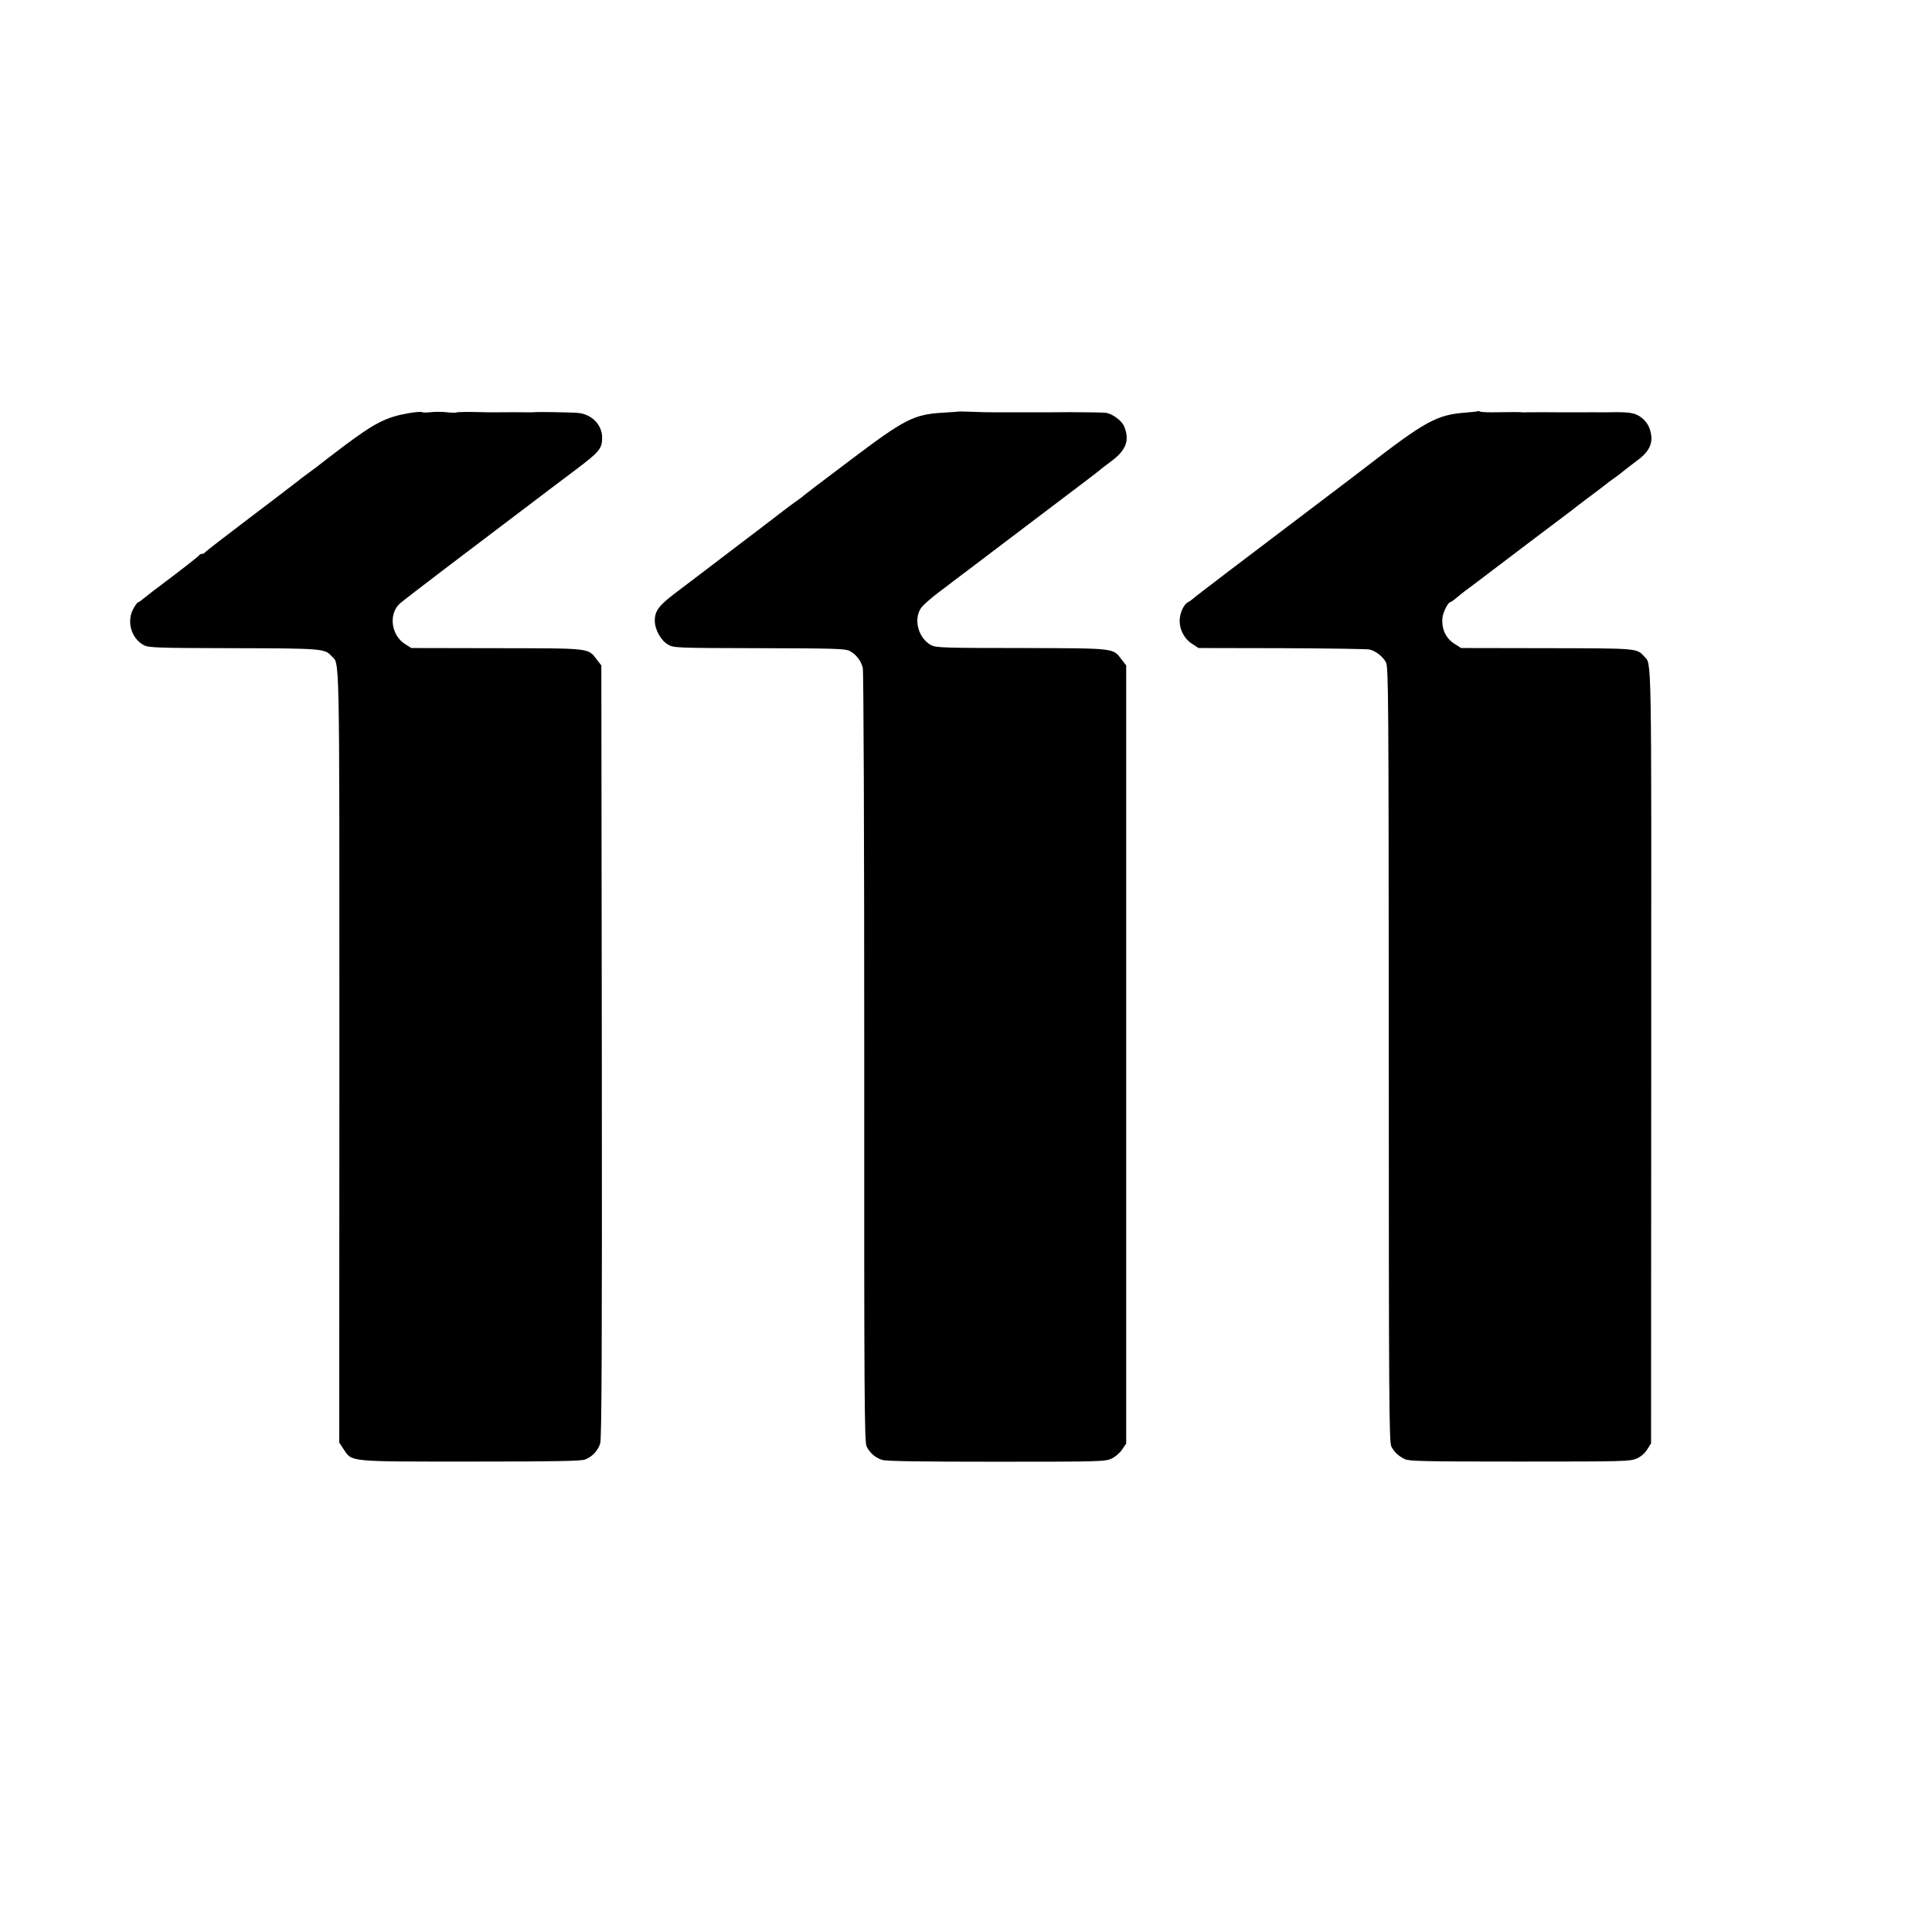
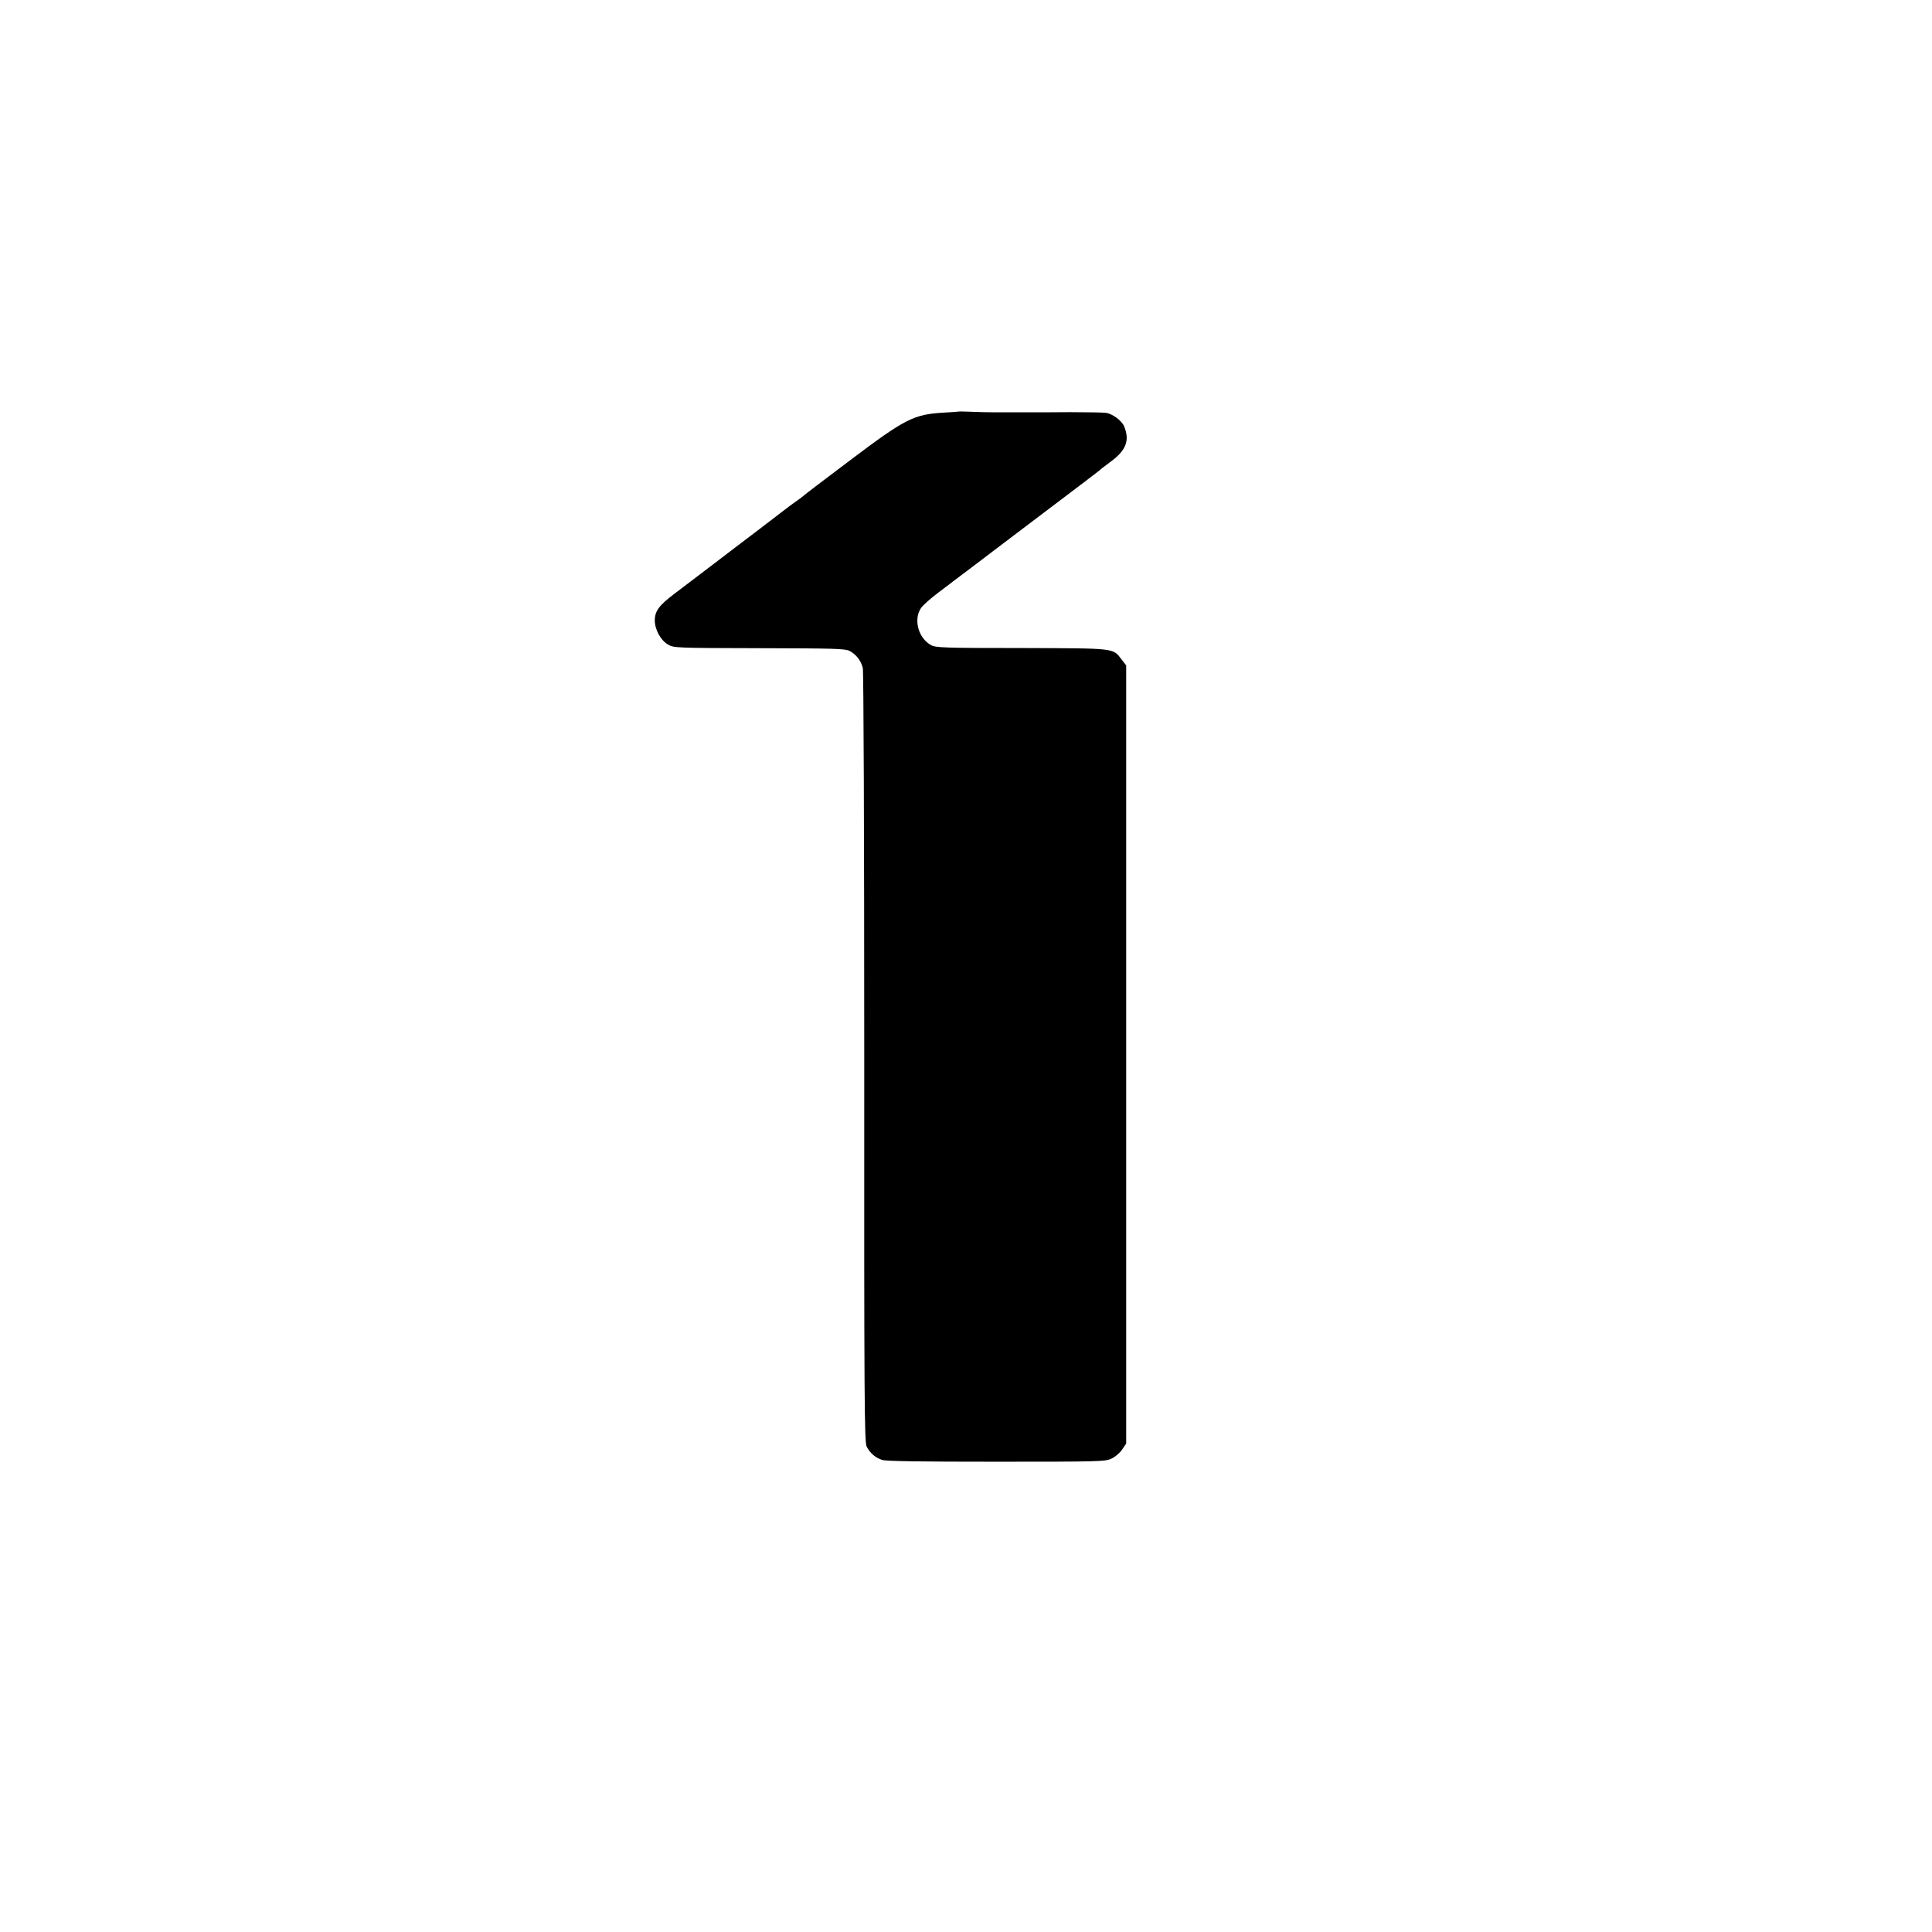
<svg xmlns="http://www.w3.org/2000/svg" version="1.0" width="1200pt" height="1200pt" viewBox="0 0 1200 1200" preserveAspectRatio="xMidYMid meet">
  <g transform="translate(0,1200) scale(0.1,-0.1)" fill="#000000" stroke="none">
-     <path d="M2540 9434 c-144 -25 -213 -61 -414 -212 -78 -59 -143 -109 -146 -112 -3 -3 -30 -23 -60 -45 -30 -22 -60 -44 -66 -50 -6 -5 -139 -107 -295 -225 -156 -118 -285 -218 -287 -222 -2 -4 -10 -8 -17 -8 -7 0 -15 -4 -17 -8 -1 -4 -77 -64 -168 -133 -91 -68 -174 -132 -184 -141 -11 -10 -23 -18 -27 -18 -4 0 -17 -16 -28 -36 -47 -79 -18 -188 62 -231 29 -16 81 -18 553 -19 547 -1 572 -3 611 -47 54 -59 51 117 51 -2485 l-1 -2402 27 -41 c54 -80 20 -77 790 -77 531 0 687 3 711 13 46 19 79 55 93 100 9 31 12 580 10 2436 l-3 2396 -28 36 c-56 73 -31 70 -622 71 l-530 1 -38 24 c-87 54 -105 185 -35 251 13 12 136 107 273 211 138 104 351 266 475 360 124 94 277 210 340 257 153 115 170 135 170 204 0 82 -68 149 -158 154 -65 4 -252 6 -267 4 -5 -1 -14 -2 -18 -1 -8 1 -199 1 -227 0 -8 0 -63 0 -123 2 -59 1 -109 0 -112 -3 -2 -2 -28 -2 -57 1 -29 4 -74 4 -101 1 -26 -3 -50 -3 -55 0 -4 4 -41 1 -82 -6z" />
    <path d="M5957 9444 c-1 -1 -45 -4 -97 -7 -185 -11 -238 -38 -580 -296 -157 -118 -287 -217 -290 -221 -3 -3 -21 -17 -40 -30 -19 -13 -69 -50 -110 -82 -41 -32 -79 -61 -85 -65 -5 -5 -55 -42 -110 -84 -55 -42 -161 -122 -235 -179 -74 -56 -172 -130 -216 -164 -100 -75 -127 -111 -127 -170 0 -56 37 -124 83 -150 34 -20 50 -21 565 -22 468 -1 535 -3 562 -17 40 -21 71 -60 82 -106 5 -21 9 -1027 9 -2421 -1 -2138 1 -2388 15 -2415 21 -41 55 -70 97 -83 24 -8 254 -11 710 -11 645 0 677 1 715 20 22 10 51 35 65 56 l25 37 0 2416 0 2417 -28 36 c-56 73 -31 70 -622 72 -479 0 -533 2 -562 18 -79 43 -111 160 -62 231 12 17 60 60 108 96 47 36 91 68 96 73 6 4 53 40 105 79 52 39 140 106 195 148 55 42 213 161 350 265 138 104 252 191 255 194 3 4 35 29 72 56 93 69 116 131 80 217 -14 35 -72 78 -113 84 -19 2 -119 4 -224 4 -104 -1 -196 -1 -202 -1 -7 0 -79 0 -160 0 -82 0 -161 0 -178 1 -80 3 -147 5 -148 4z" />
-     <path d="M9179 9446 c-2 -2 -38 -6 -79 -9 -176 -14 -246 -52 -615 -337 -33 -26 -127 -97 -210 -160 -575 -435 -852 -646 -863 -657 -8 -7 -22 -18 -33 -23 -27 -15 -50 -65 -52 -113 -1 -57 28 -114 76 -145 l41 -27 517 -1 c284 -1 530 -5 545 -8 40 -10 82 -43 102 -79 16 -30 17 -179 18 -2437 0 -2165 2 -2408 16 -2435 19 -35 42 -57 83 -78 26 -13 121 -15 715 -15 650 0 687 1 726 19 26 11 51 33 65 56 l24 38 1 2400 c1 2559 4 2436 -44 2488 -46 51 -39 50 -607 51 l-530 1 -36 23 c-58 35 -85 91 -80 162 2 33 35 100 49 100 4 0 19 10 34 23 15 13 39 32 53 43 28 20 119 89 170 128 17 13 125 95 240 182 116 87 231 174 256 193 25 20 60 47 79 61 58 43 145 109 155 118 6 4 26 19 45 32 19 14 42 32 52 41 10 8 43 33 72 55 72 51 100 101 92 160 -7 51 -27 86 -66 114 -33 24 -66 30 -155 30 -38 -1 -79 -1 -90 -1 -11 1 -67 0 -125 0 -58 0 -112 0 -120 0 -36 1 -219 1 -227 0 -4 -1 -12 -1 -18 0 -10 2 -81 2 -192 0 -34 0 -66 2 -71 5 -5 3 -11 4 -13 2z" />
  </g>
</svg>